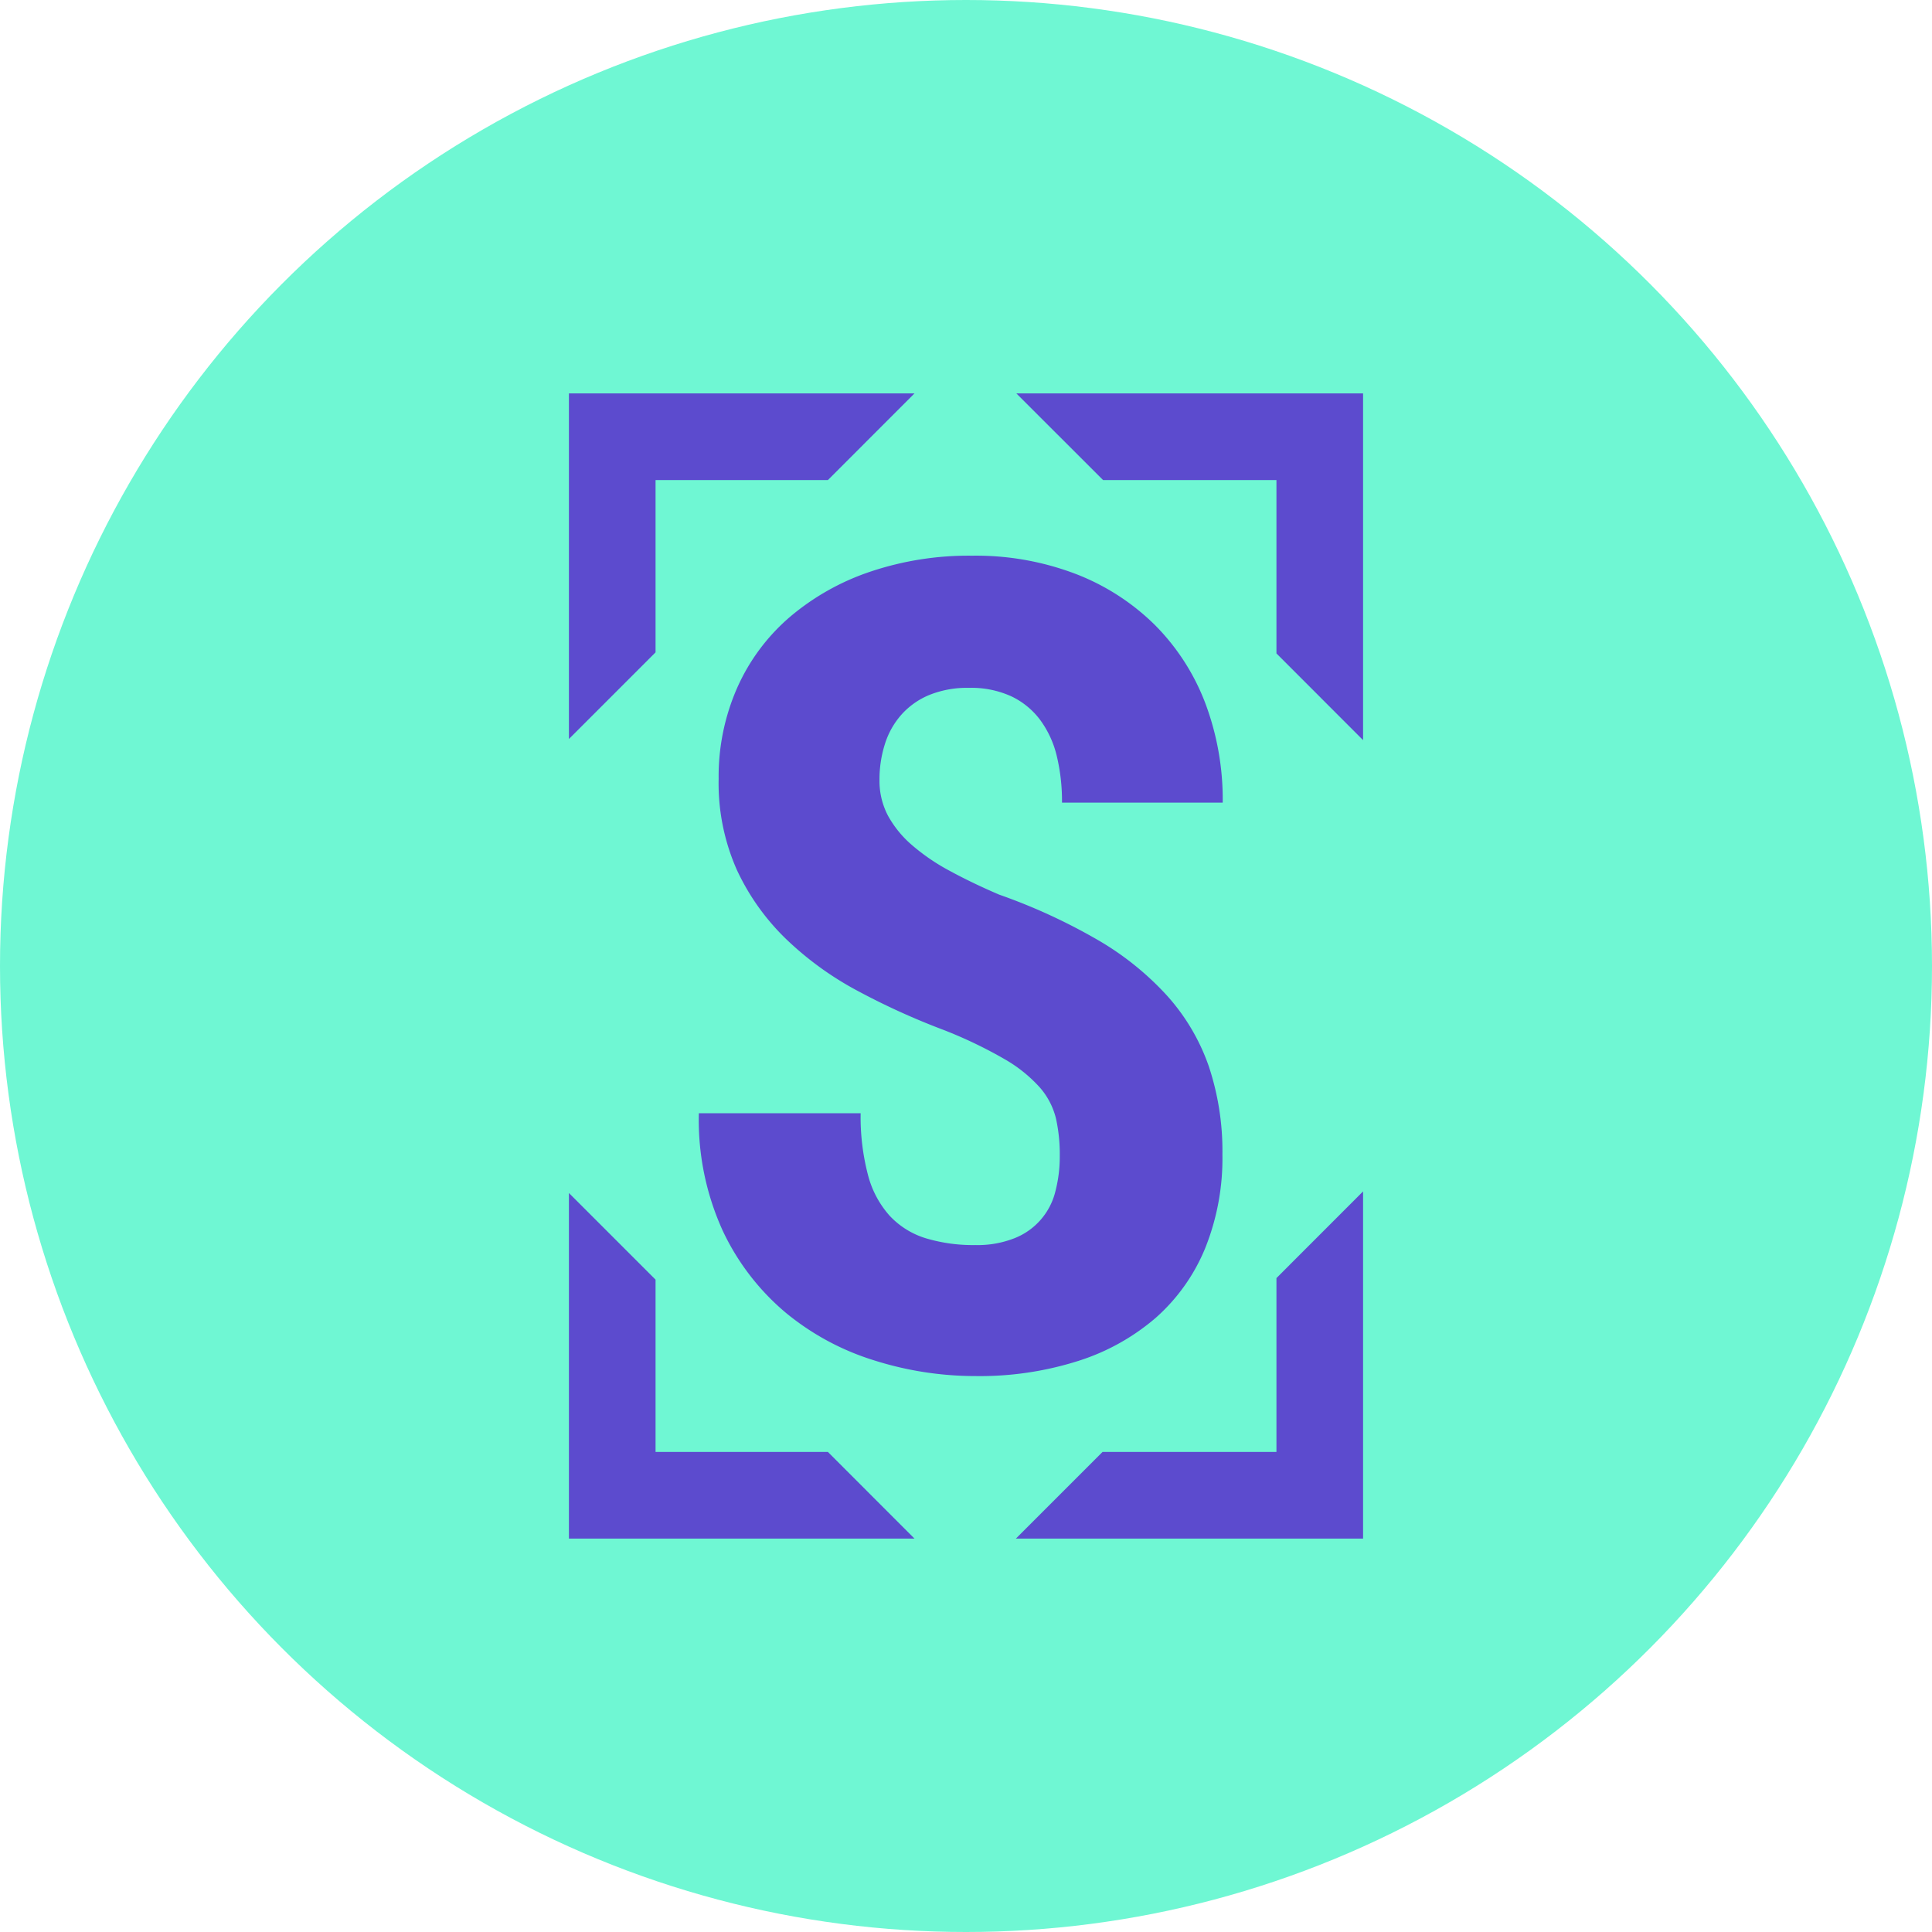
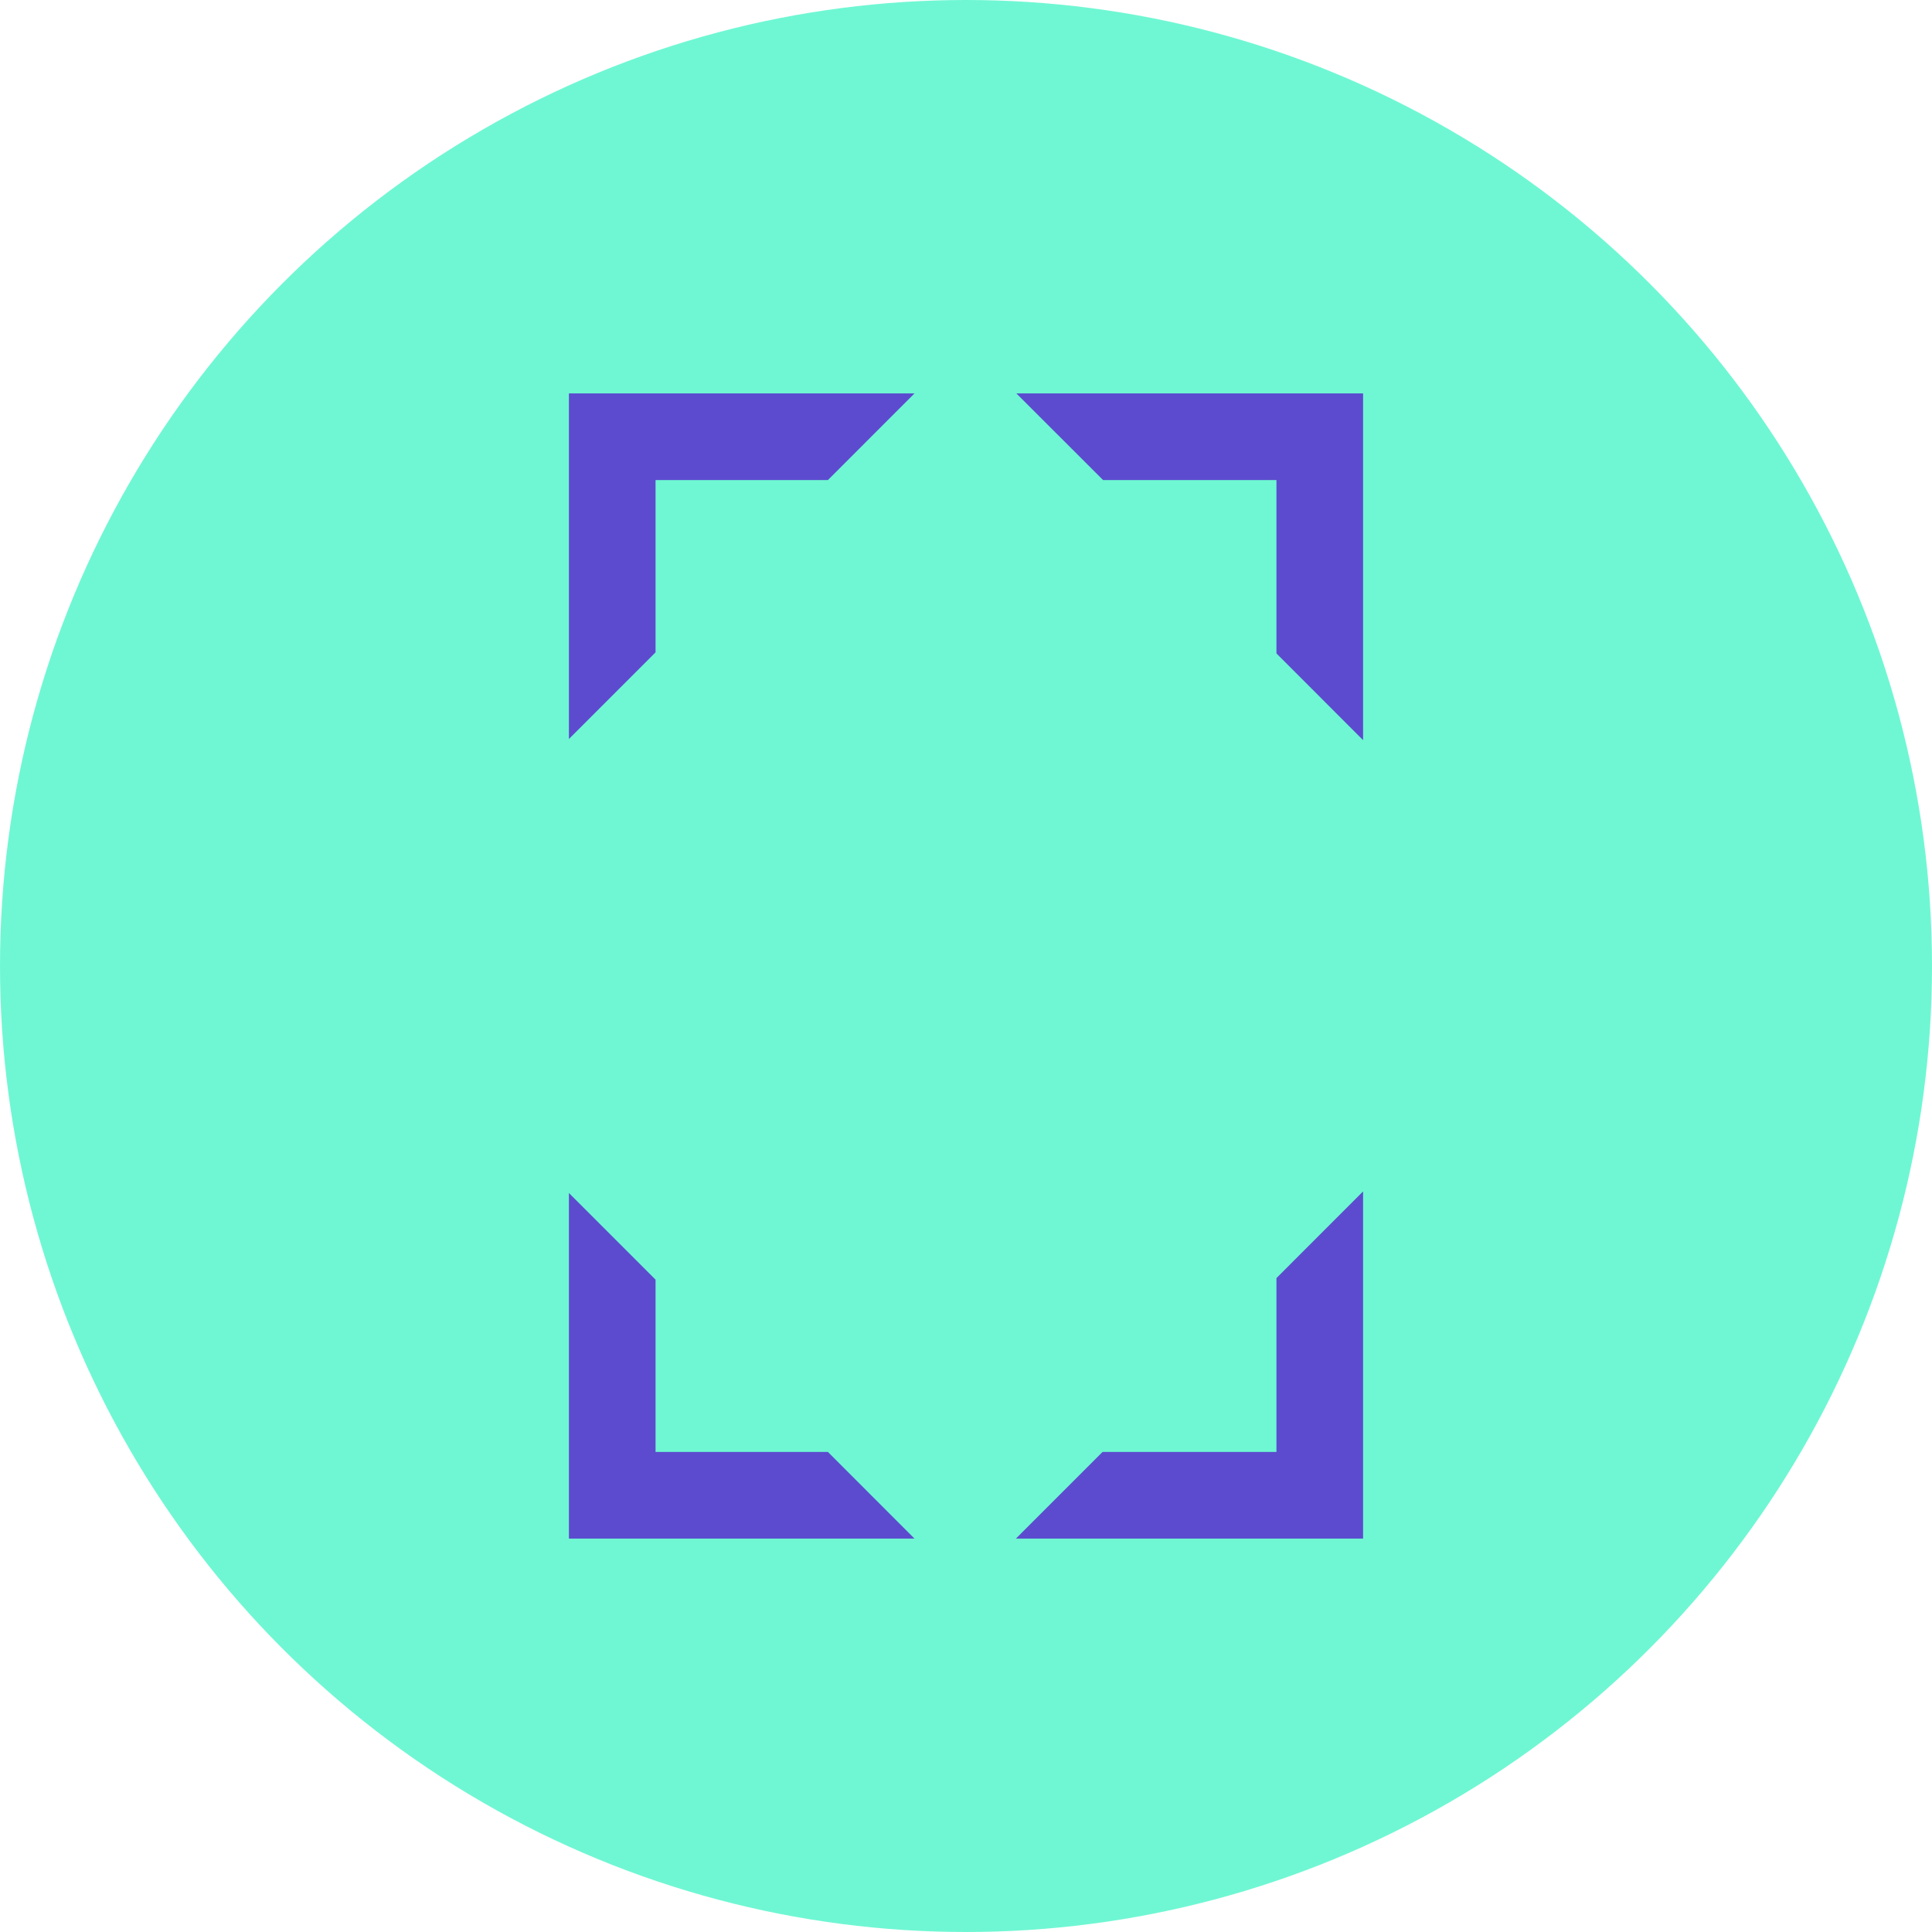
<svg xmlns="http://www.w3.org/2000/svg" viewBox="0 0 32 32">
  <defs>
    <style>
      .cls-1 {
        fill: #6ff7d3;
      }

      .cls-2 {
        fill: #5c4bce;
      }
    </style>
  </defs>
  <g id="Layer_2" data-name="Layer 2">
    <g id="Layer_1-2" data-name="Layer 1">
      <g>
        <circle class="cls-1" cx="16" cy="16" r="16" />
        <g>
-           <path class="cls-2" d="M17.553,19.143a2.721,2.721,0,0,0-.063-.618,1.222,1.222,0,0,0-.267-.513,2.361,2.361,0,0,0-.582-.468,7.396,7.396,0,0,0-1.004-.482,11.814,11.814,0,0,1-1.422-.645,5.321,5.321,0,0,1-1.19-.859,3.842,3.842,0,0,1-.818-1.145A3.534,3.534,0,0,1,11.903,12.9a3.641,3.641,0,0,1,.309-1.512,3.317,3.317,0,0,1,.867-1.166,4.046,4.046,0,0,1,1.326-.75A5.109,5.109,0,0,1,16.1,9.204a4.638,4.638,0,0,1,1.722.304,3.812,3.812,0,0,1,1.308.845,3.691,3.691,0,0,1,.832,1.29,4.531,4.531,0,0,1,.29,1.651H17.59a3.203,3.203,0,0,0-.086-.77,1.656,1.656,0,0,0-.275-.599,1.281,1.281,0,0,0-.477-.391,1.591,1.591,0,0,0-.7-.141,1.673,1.673,0,0,0-.66.118,1.266,1.266,0,0,0-.459.323,1.332,1.332,0,0,0-.275.486,1.934,1.934,0,0,0-.091.599,1.237,1.237,0,0,0,.14.59,1.762,1.762,0,0,0,.4.49,3.414,3.414,0,0,0,.627.427q.368.2.813.391a9.62,9.62,0,0,1,1.626.746,4.83,4.83,0,0,1,1.156.927,3.435,3.435,0,0,1,.691,1.167,4.44,4.44,0,0,1,.227,1.467,3.983,3.983,0,0,1-.287,1.554,3.115,3.115,0,0,1-.817,1.149,3.656,3.656,0,0,1-1.286.715,5.381,5.381,0,0,1-1.699.25,5.55,5.55,0,0,1-1.676-.259,4.286,4.286,0,0,1-1.472-.794,3.986,3.986,0,0,1-1.04-1.356,4.428,4.428,0,0,1-.395-1.944h2.68a3.776,3.776,0,0,0,.121,1.02,1.621,1.621,0,0,0,.358.676,1.364,1.364,0,0,0,.595.373,2.711,2.711,0,0,0,.826.114,1.66,1.66,0,0,0,.65-.114,1.117,1.117,0,0,0,.676-.777A2.288,2.288,0,0,0,17.553,19.143Z" />
          <polygon class="cls-2" points="18.27 7.951 21.142 7.951 21.142 10.823 22.577 12.259 22.577 6.516 16.834 6.516 18.27 7.951" />
          <polygon class="cls-2" points="10.858 10.805 10.858 7.951 13.713 7.951 15.147 6.516 9.423 6.516 9.423 12.24 10.858 10.805" />
          <polygon class="cls-2" points="21.142 21.169 21.142 24.049 18.261 24.049 16.826 25.484 22.577 25.484 22.577 19.733 21.142 21.169" />
          <polygon class="cls-2" points="13.713 24.049 10.858 24.049 10.858 21.195 9.423 19.76 9.423 25.484 15.147 25.484 13.713 24.049" />
        </g>
      </g>
    </g>
  </g>
</svg>